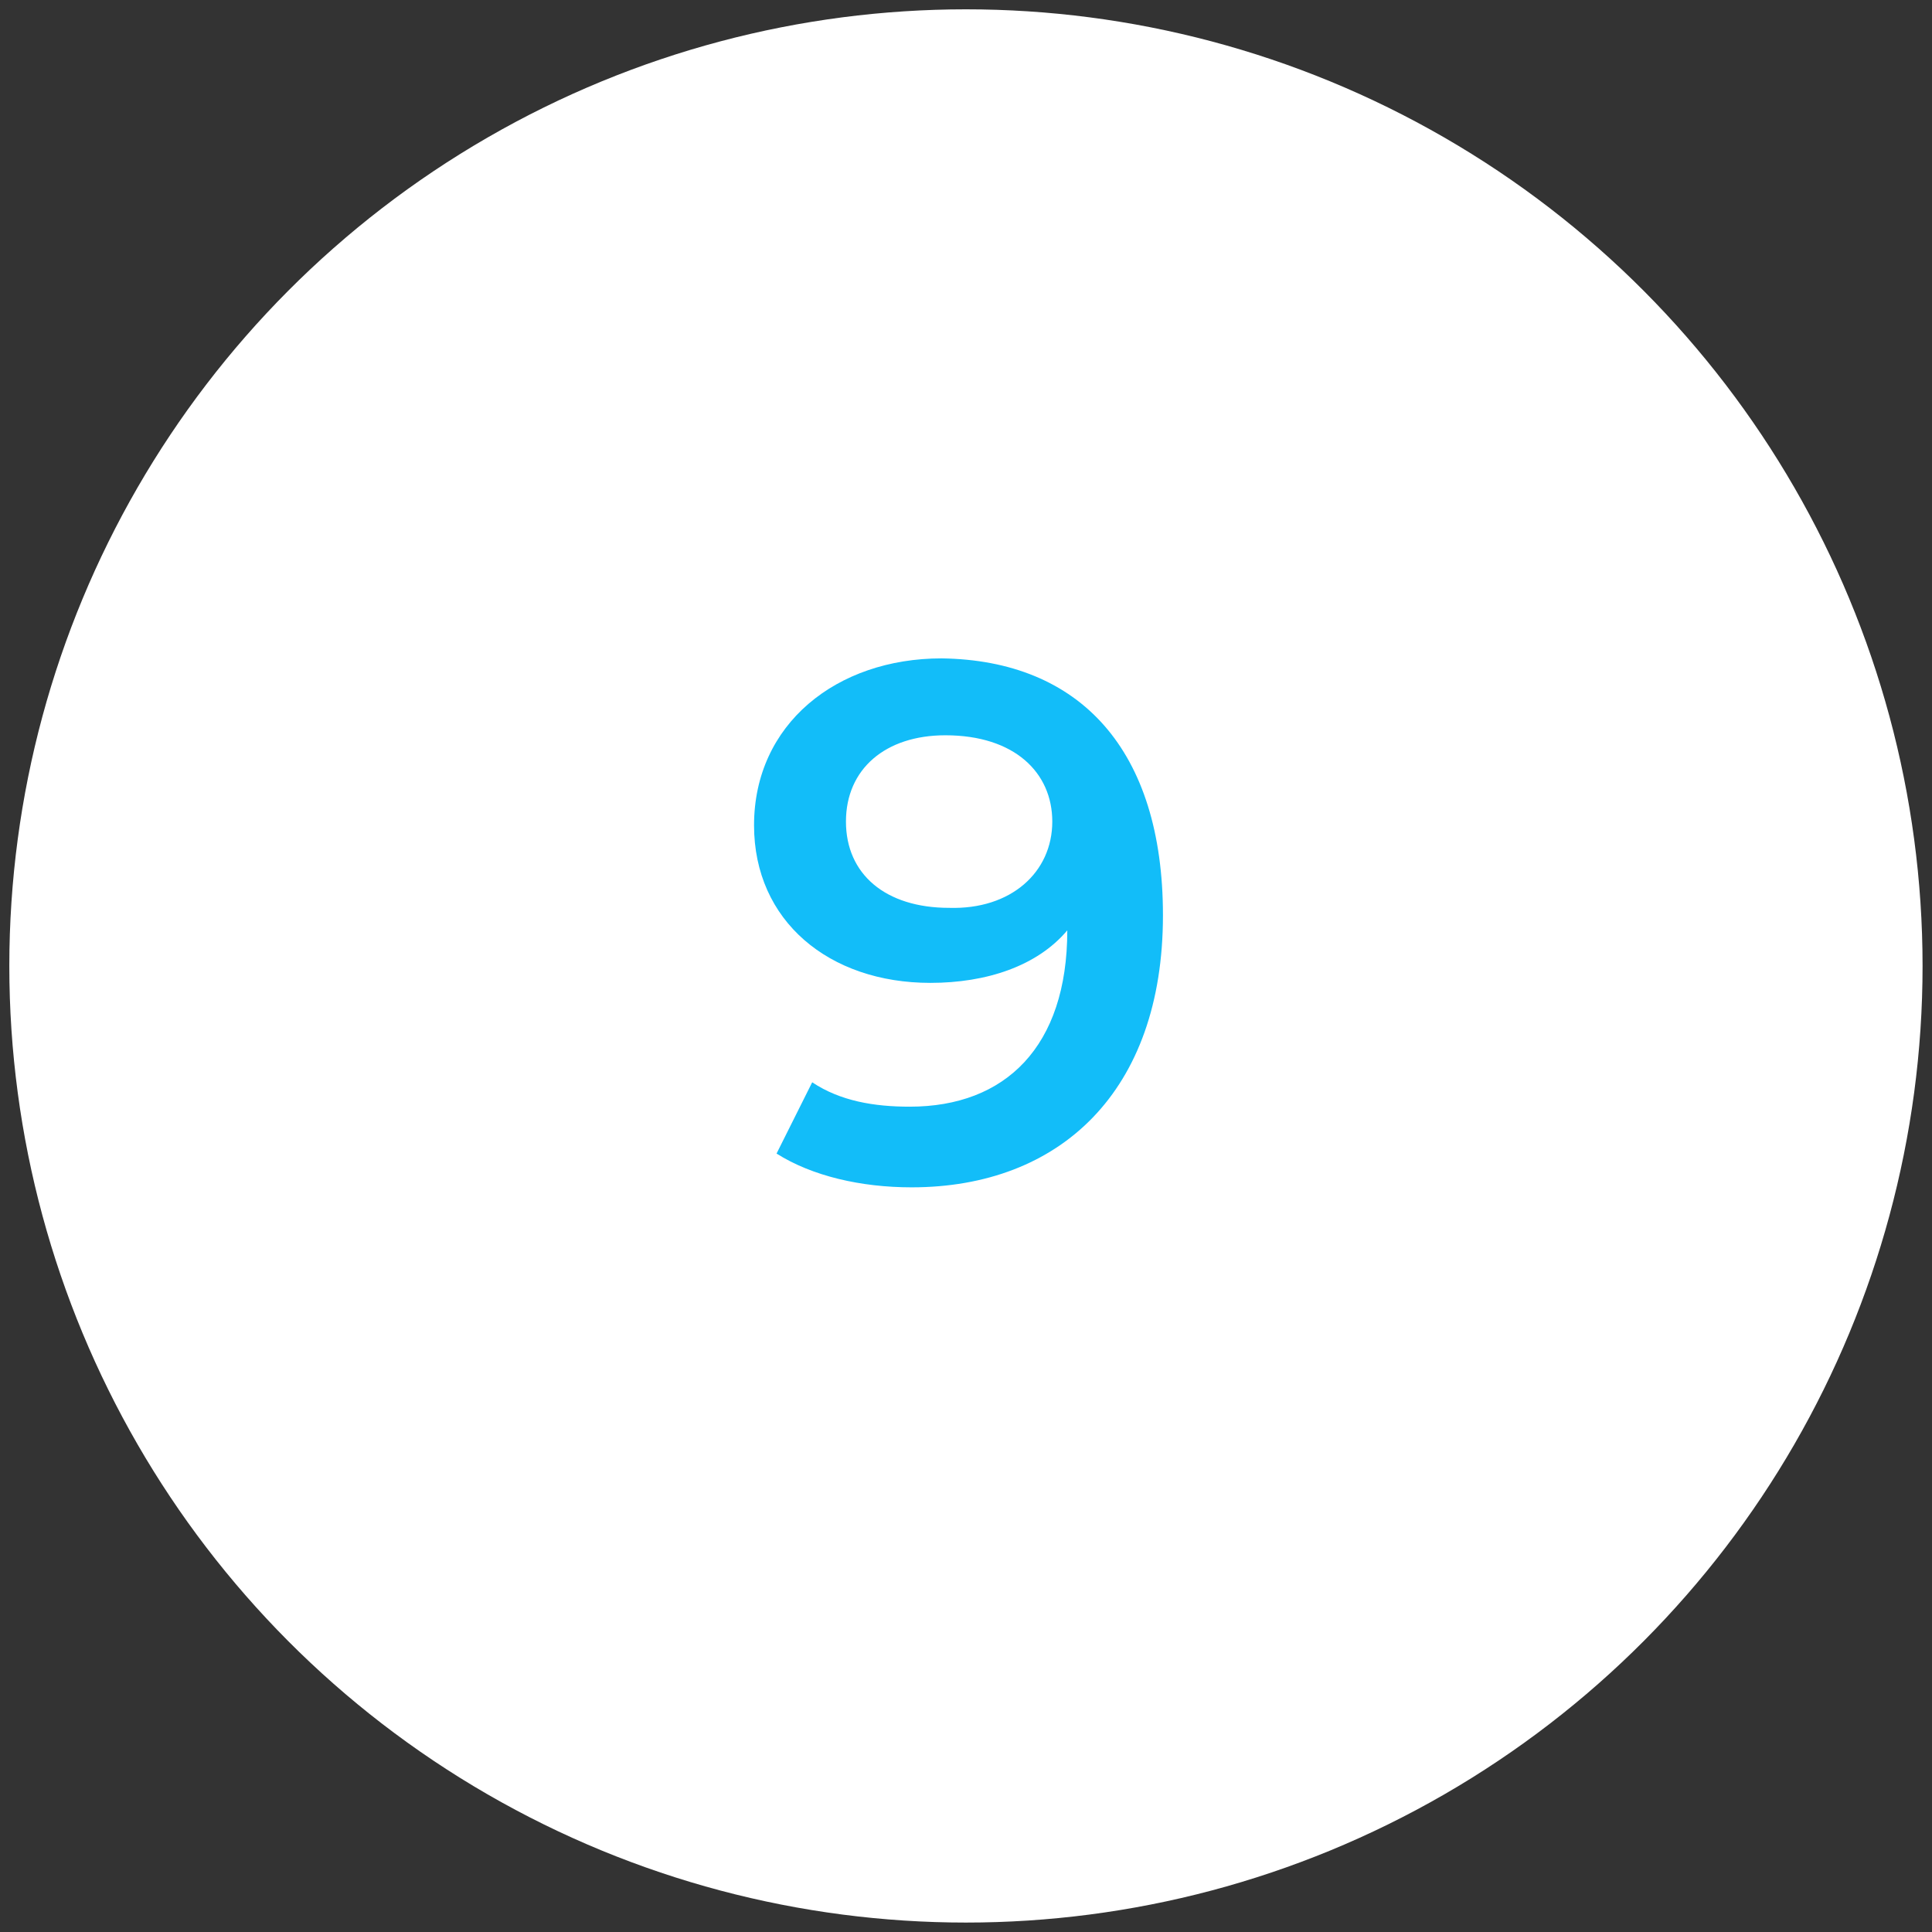
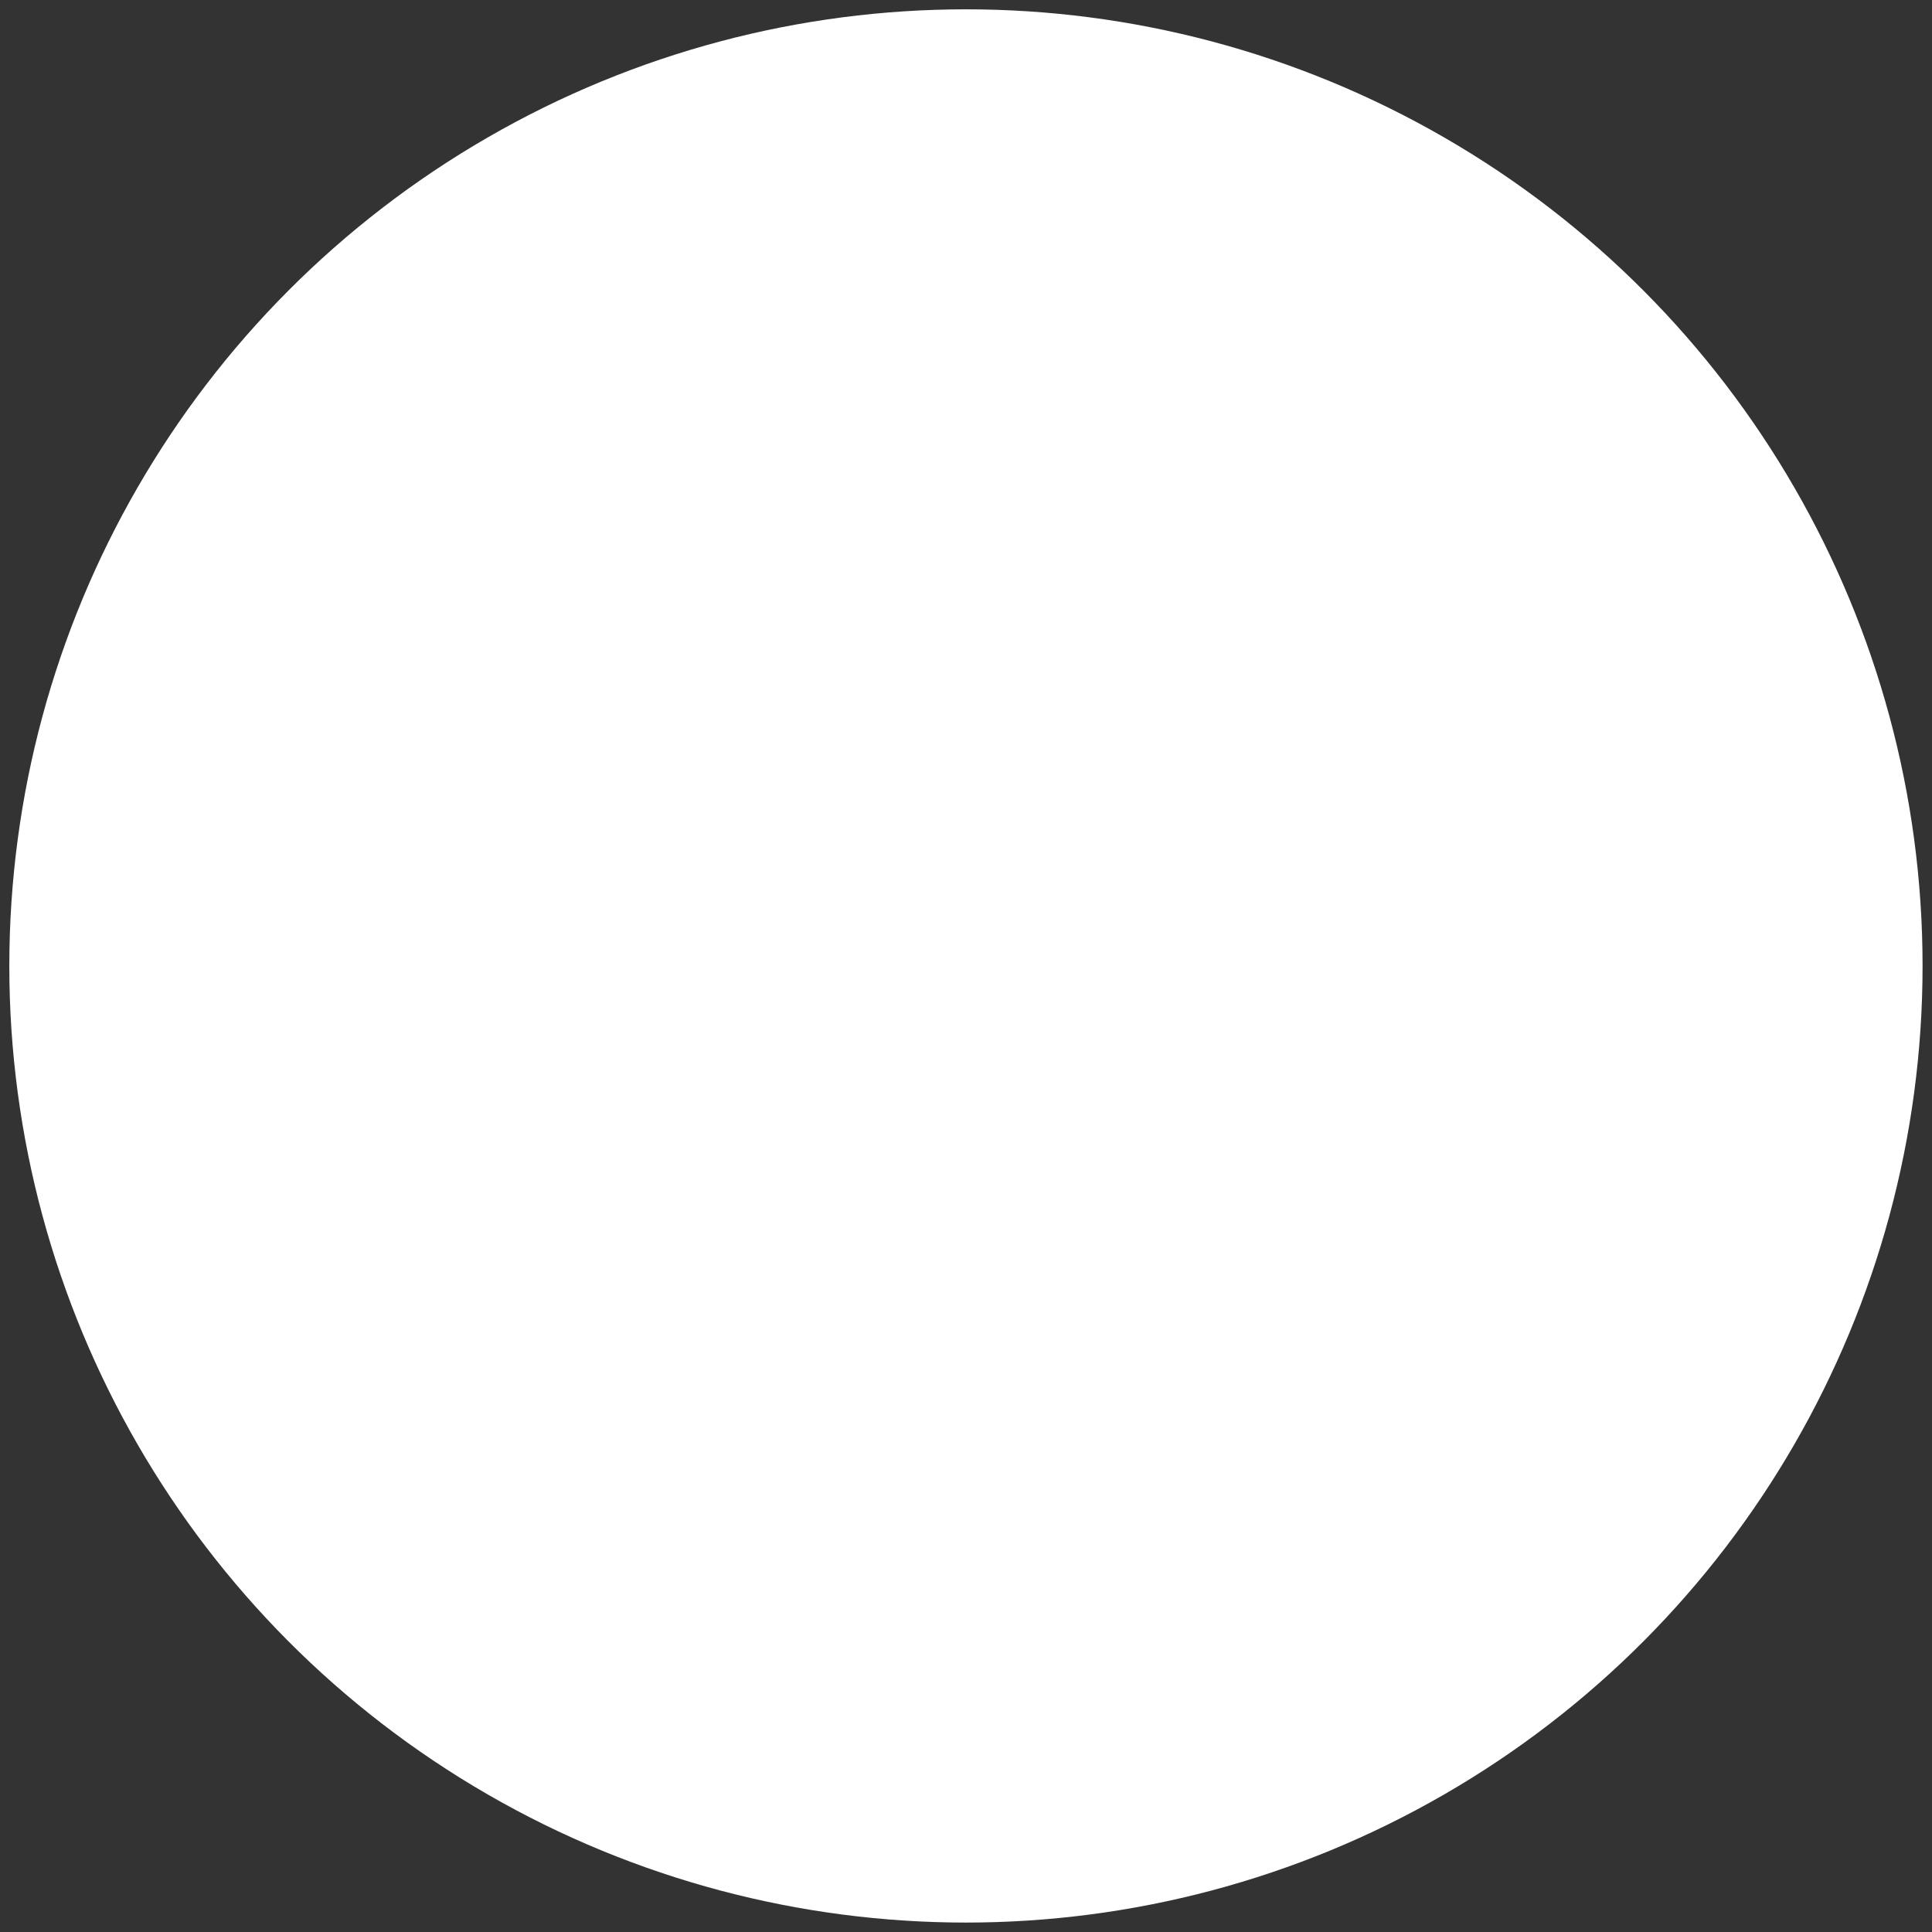
<svg xmlns="http://www.w3.org/2000/svg" version="1.1" id="Layer_1" x="0px" y="0px" viewBox="0 0 103 103" style="enable-background:new 0 0 103 103;" xml:space="preserve">
  <rect x="0" y="0" width="103" height="103" fill="#333333" stroke="none" />
  <style type="text/css">
	.st0{fill:none;}
	.st1{fill:#FFFFFF;}
	.st2{enable-background:new    ;}
	.st3{fill:#12BDF9;}
</style>
-   <rect y="0" class="st0" width="103" height="103" />
  <g id="Group_854" transform="translate(-216 -985.064)">
    <g id="Group_736" transform="translate(-3.133 -1119.069)">
      <g transform="matrix(1, 0, 0, 1, 219.13, 2104.13)">
        <ellipse id="Ellipse_41-2" class="st1" cx="51.5" cy="51.5" rx="51" ry="51" />
      </g>
    </g>
  </g>
  <g class="st2">
-     <path class="st3" d="M62,48.8c0,9.4-5.5,14.5-13.4,14.5c-2.7,0-5.3-0.6-7.2-1.8l1.9-3.8c1.5,1,3.3,1.3,5.2,1.3   c5.1,0,8.4-3.2,8.4-9.4v0c-1.6,1.9-4.3,2.8-7.3,2.8c-5.4,0-9.4-3.3-9.4-8.4c0-5.4,4.4-8.9,10-8.9C57.6,35.2,62,40,62,48.8z    M56.1,43.8c0-2.6-2-4.6-5.7-4.6c-3.2,0-5.3,1.8-5.3,4.6c0,2.8,2.1,4.6,5.5,4.6C53.9,48.5,56.1,46.5,56.1,43.8z" />
-   </g>
+     </g>
</svg>